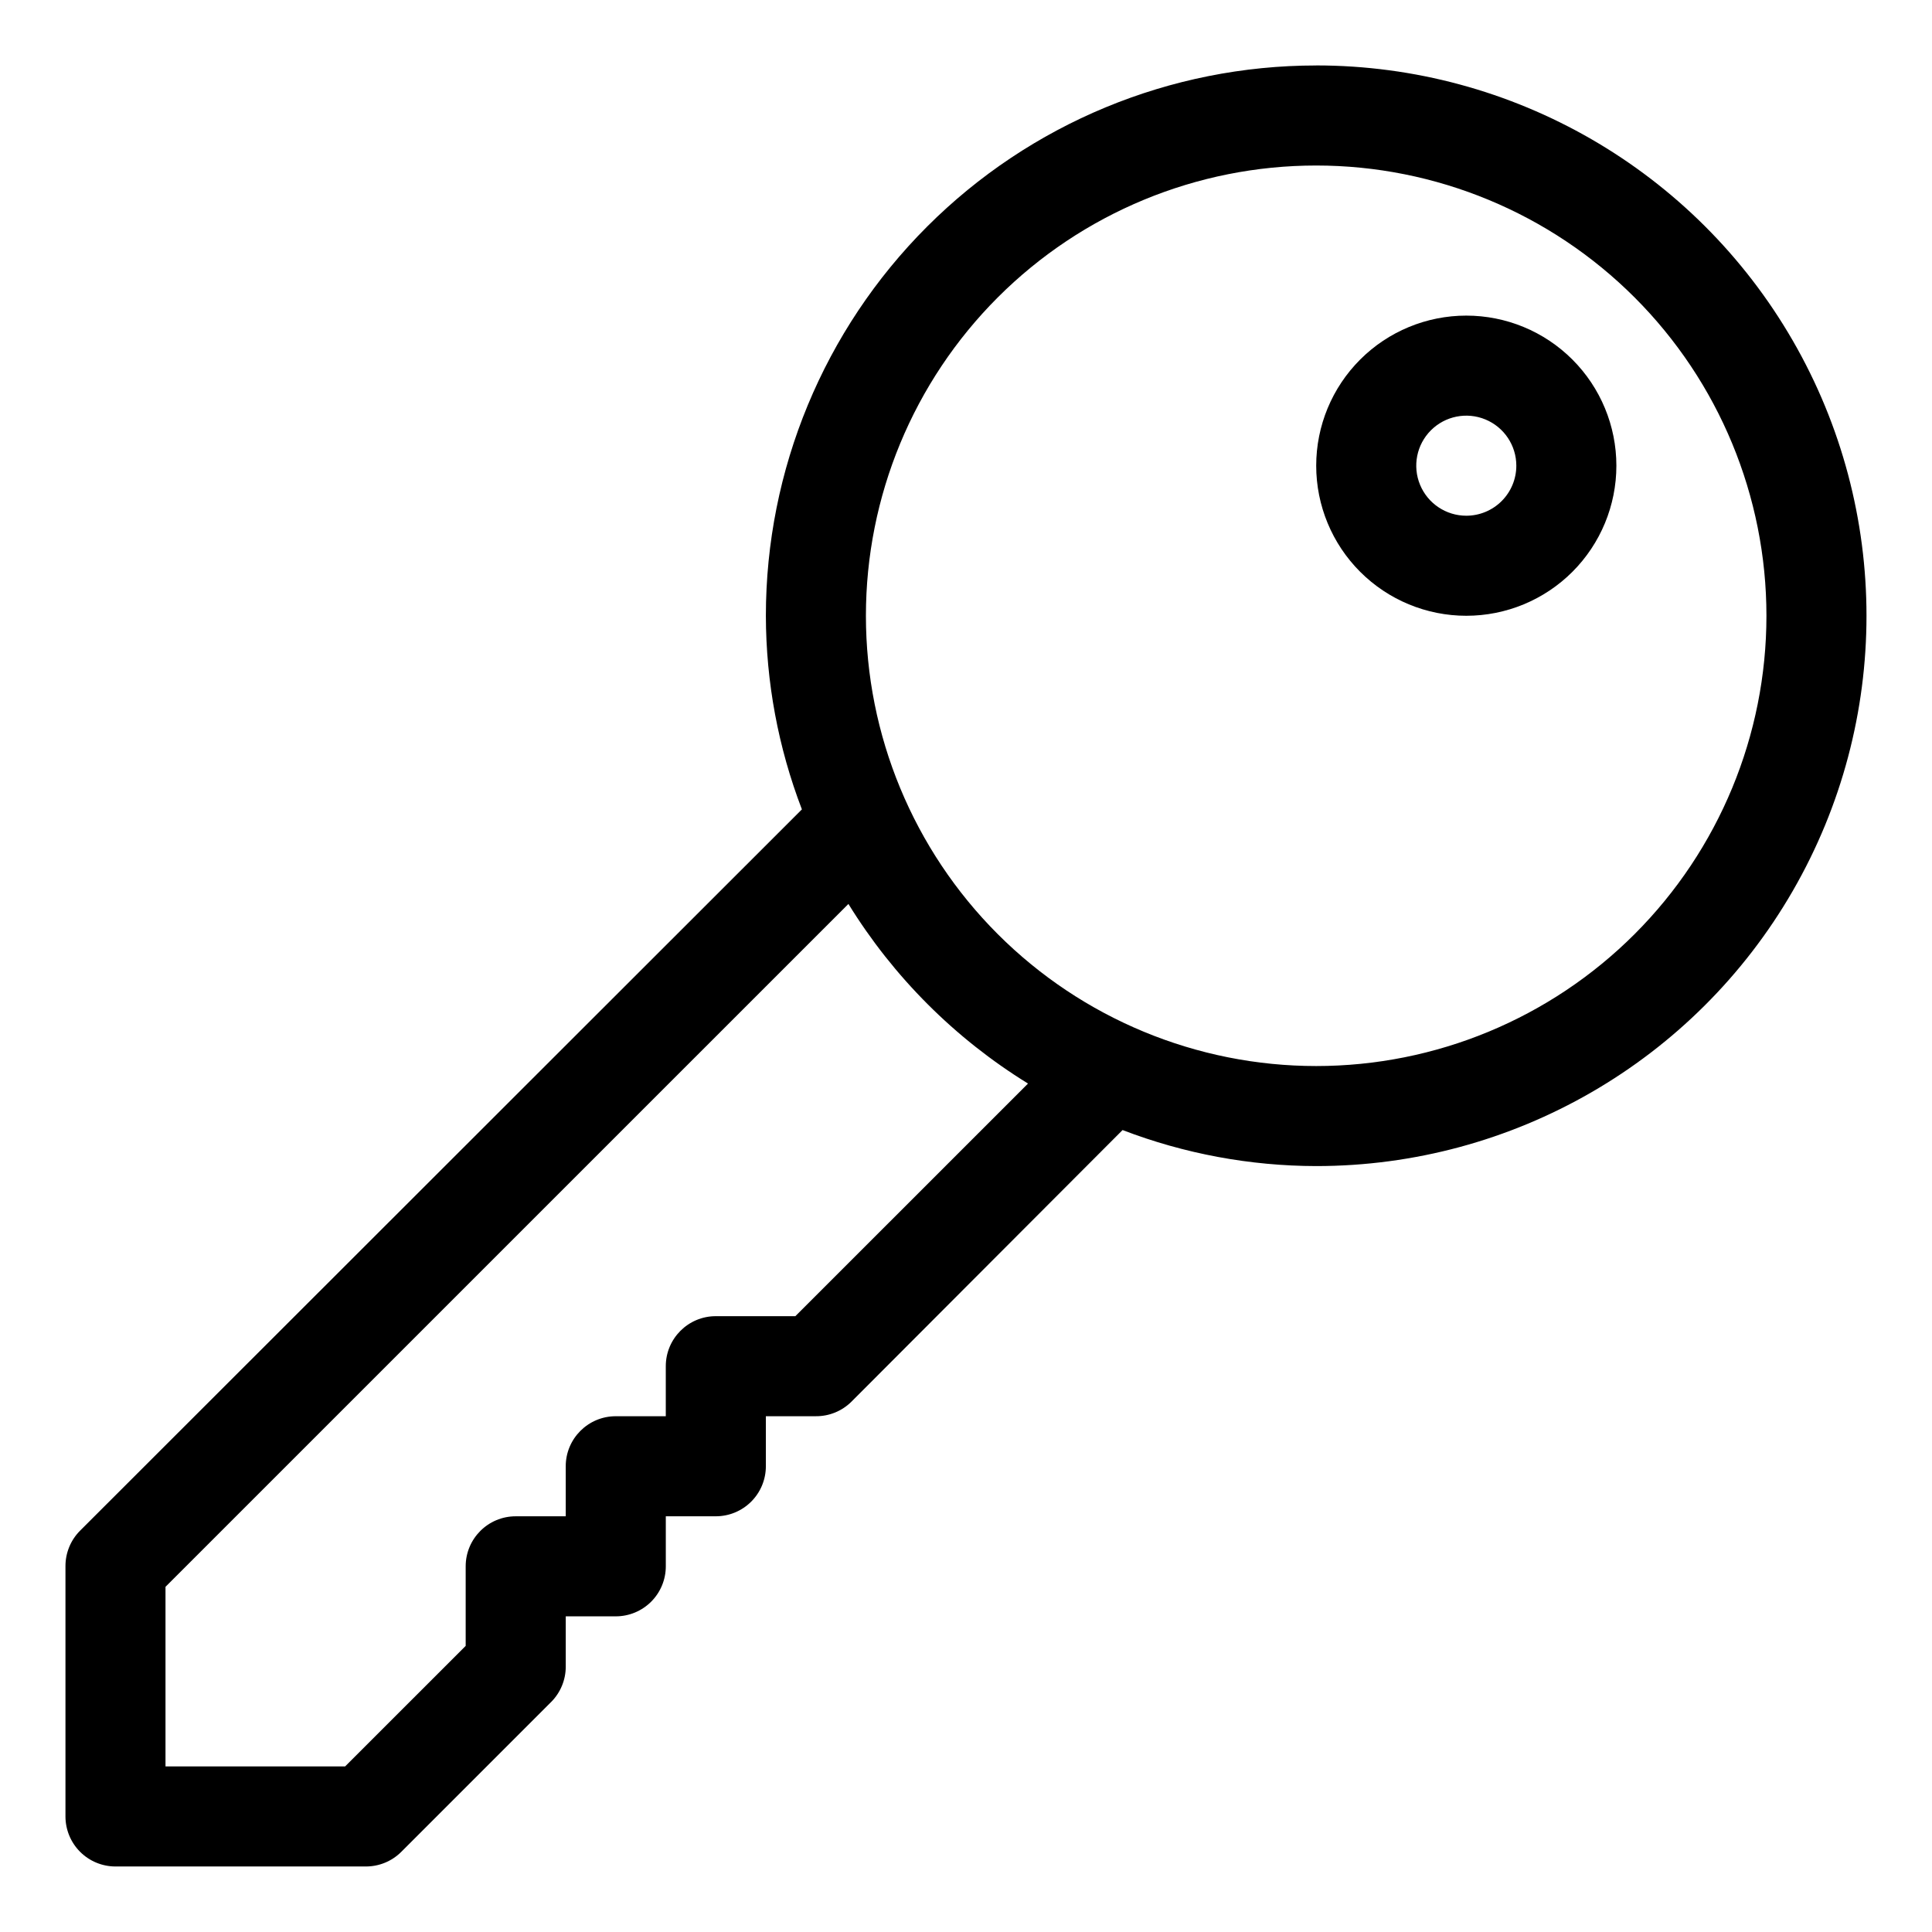
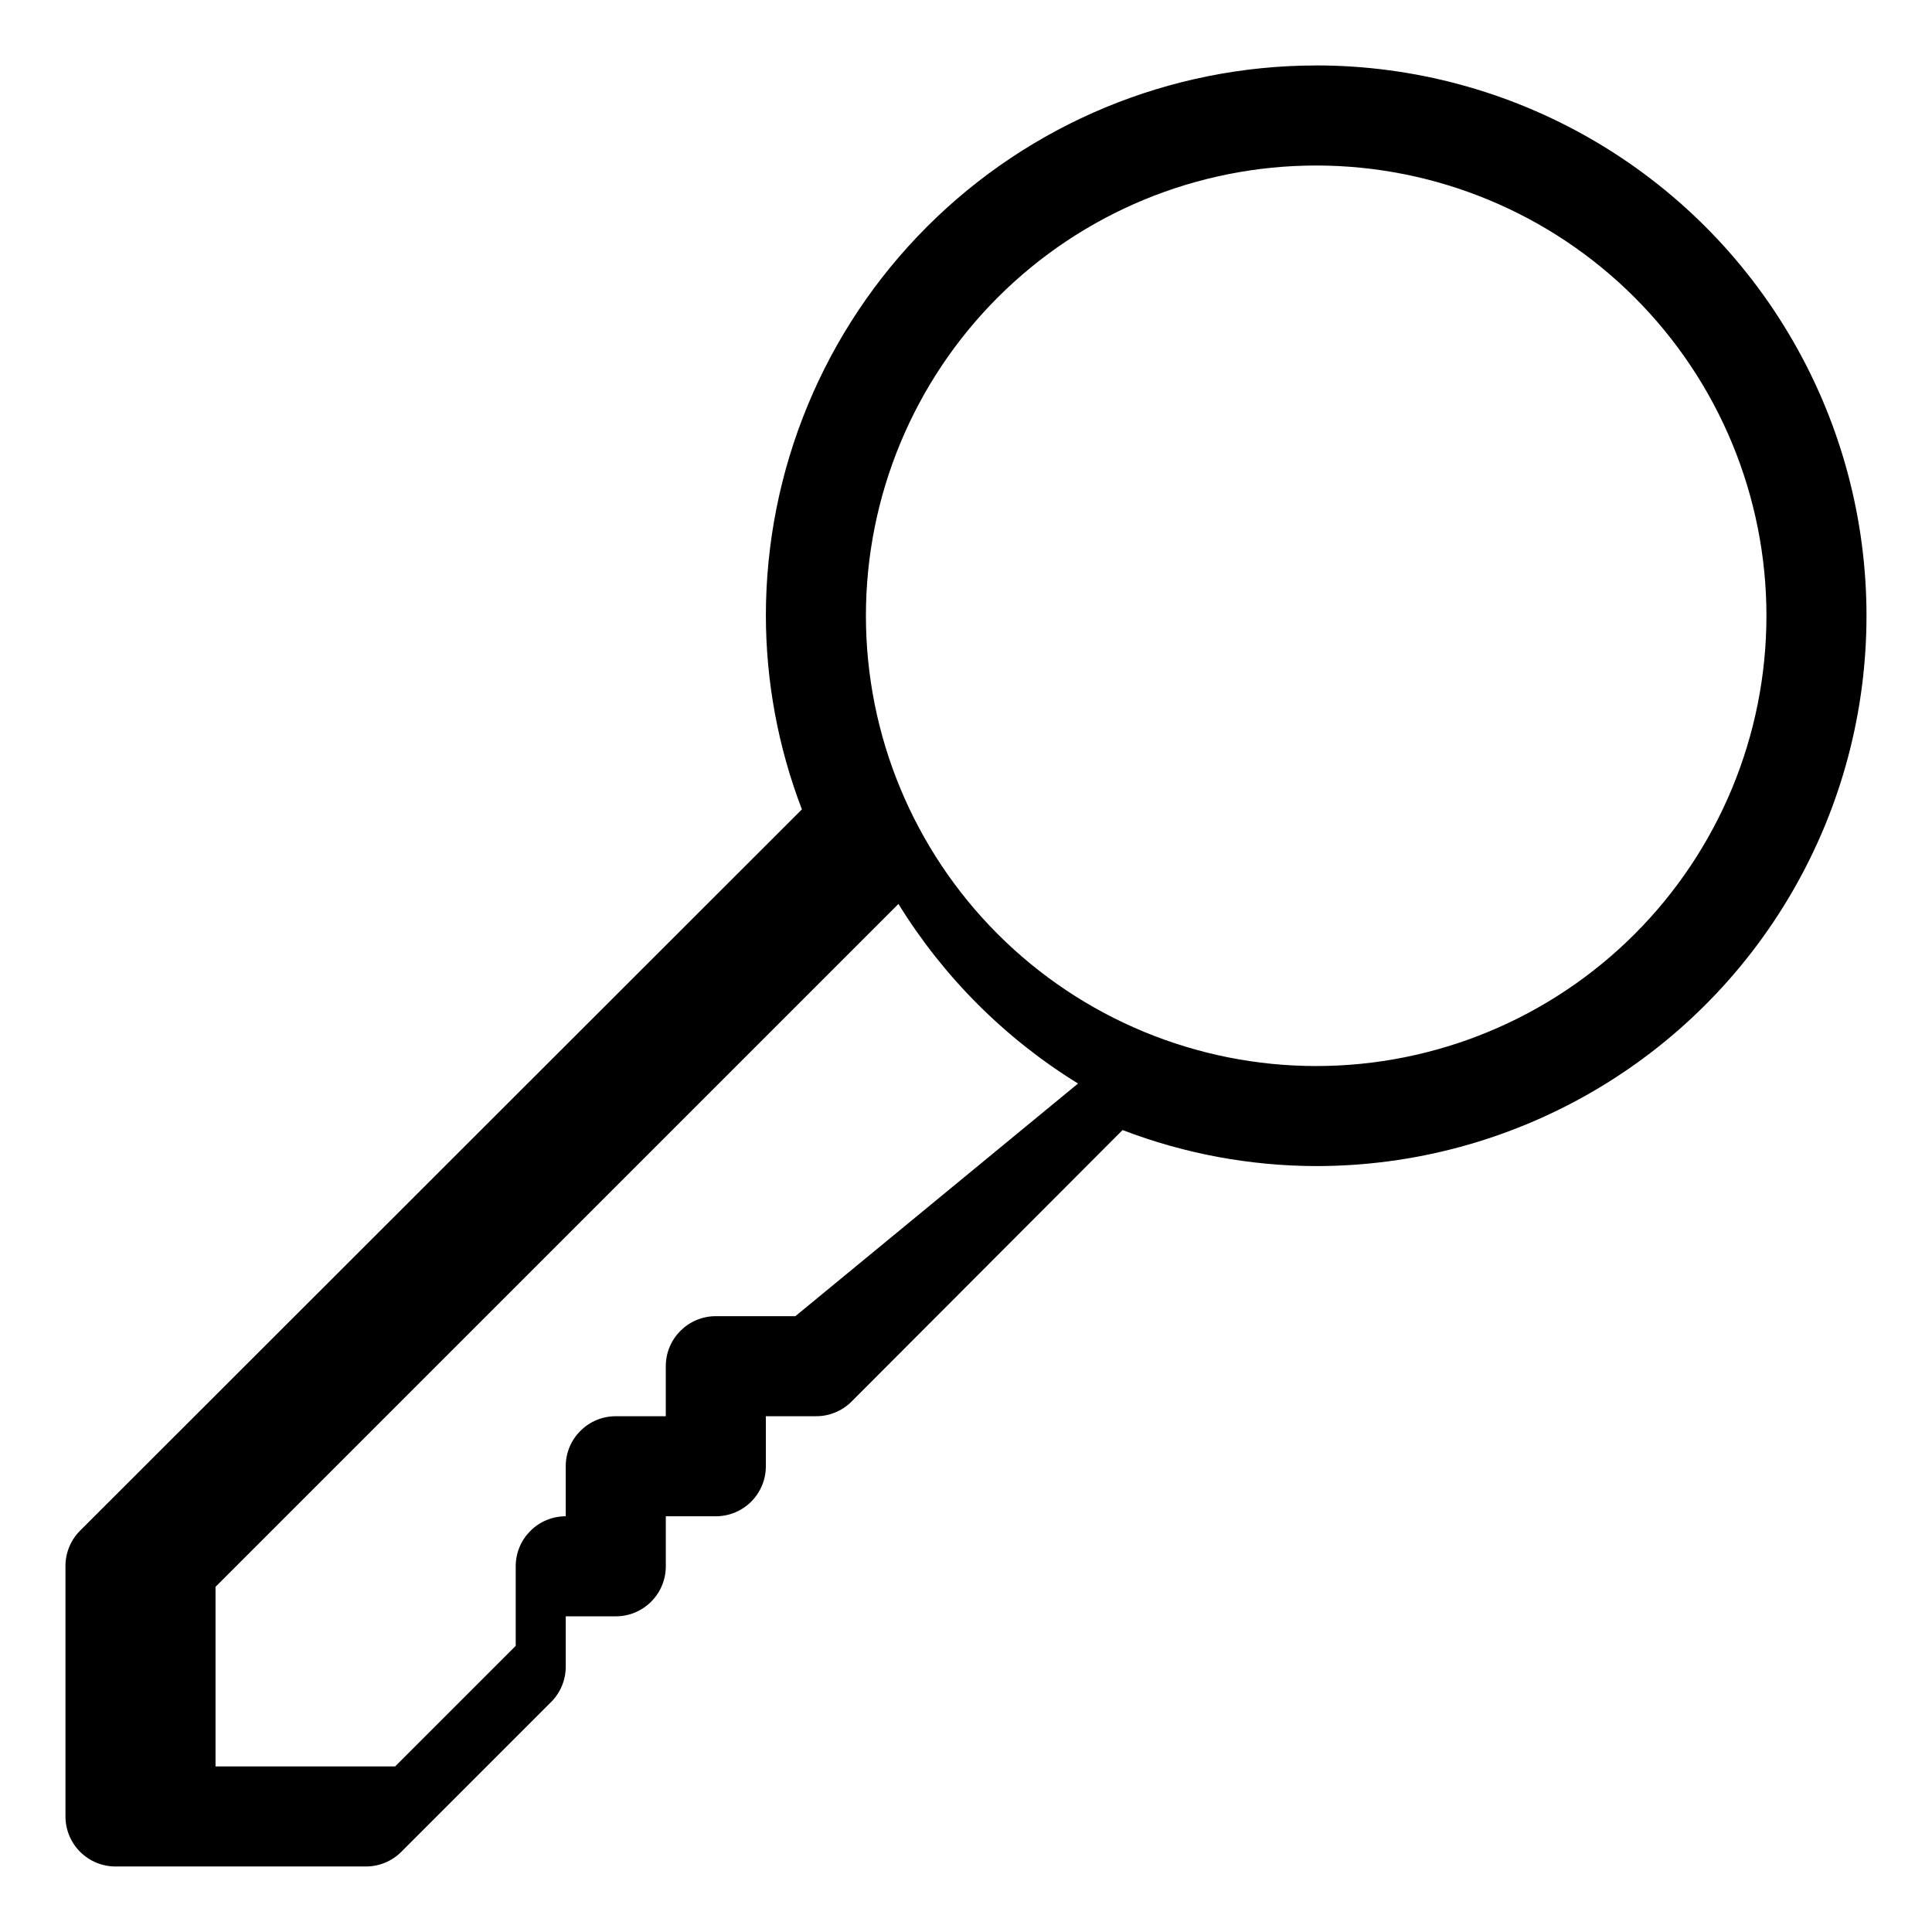
<svg xmlns="http://www.w3.org/2000/svg" fill="#000000" width="800px" height="800px" version="1.1" viewBox="144 144 512 512">
  <g>
-     <path d="m492.8 161.35c-38.68 0-75.773 15.367-103.12 42.715-27.348 27.352-42.715 64.445-42.715 103.12 0.031 17.543 3.266 34.93 9.547 51.309l-191.32 191.18c-2.481 2.5-3.863 5.887-3.844 9.414v66.289c0 3.516 1.398 6.891 3.883 9.375 2.488 2.488 5.859 3.883 9.375 3.883h66.293c3.523 0.02 6.91-1.363 9.41-3.844l39.773-39.773h0.004c2.481-2.504 3.863-5.891 3.844-9.414v-13.258h13.258c3.516 0 6.887-1.398 9.375-3.883 2.488-2.488 3.883-5.859 3.883-9.375v-13.258h13.258c3.516 0 6.891-1.398 9.375-3.887 2.488-2.484 3.883-5.856 3.883-9.375v-13.258h13.258c3.527 0.023 6.914-1.363 9.414-3.844l71.859-71.992c16.379 6.281 33.77 9.516 51.309 9.547 52.105 0 100.25-27.797 126.3-72.922 26.051-45.121 26.051-100.71 0-145.84-26.051-45.125-74.195-72.922-126.3-72.922zm-138.02 331.45h-21.082c-7.32 0-13.258 5.938-13.258 13.258v13.258h-13.258c-7.32 0-13.258 5.938-13.258 13.258v13.258l-13.258 0.004c-7.324 0-13.258 5.934-13.258 13.258v21.082l-31.953 31.949h-47.598v-47.598l180.98-180.97c11.934 19.359 28.234 35.66 47.594 47.598zm138.02-66.289c-31.645 0-61.996-12.574-84.375-34.949-22.375-22.379-34.949-52.727-34.949-84.375 0-31.645 12.574-61.996 34.949-84.375 22.379-22.375 52.73-34.949 84.375-34.949 31.648 0 61.996 12.574 84.375 34.949 22.379 22.379 34.949 52.73 34.949 84.375 0 31.648-12.57 61.996-34.949 84.375-22.379 22.375-52.727 34.949-84.375 34.949z" />
-     <path d="m532.58 227.64c-10.547 0-20.664 4.188-28.121 11.648-7.461 7.457-11.652 17.574-11.652 28.125 0 10.547 4.191 20.664 11.652 28.125 7.457 7.457 17.574 11.648 28.121 11.648 10.551 0 20.668-4.191 28.125-11.648 7.461-7.461 11.652-17.578 11.652-28.125 0-10.551-4.191-20.668-11.652-28.125-7.457-7.461-17.574-11.648-28.125-11.648zm0 53.031c-5.359 0-10.195-3.231-12.246-8.184-2.055-4.957-0.918-10.66 2.871-14.449 3.793-3.793 9.496-4.926 14.449-2.875 4.957 2.051 8.188 6.887 8.188 12.25 0 3.516-1.398 6.887-3.887 9.375-2.484 2.484-5.856 3.883-9.375 3.883z" />
+     <path d="m492.8 161.35c-38.68 0-75.773 15.367-103.12 42.715-27.348 27.352-42.715 64.445-42.715 103.12 0.031 17.543 3.266 34.93 9.547 51.309l-191.32 191.18c-2.481 2.5-3.863 5.887-3.844 9.414v66.289c0 3.516 1.398 6.891 3.883 9.375 2.488 2.488 5.859 3.883 9.375 3.883h66.293c3.523 0.02 6.91-1.363 9.41-3.844l39.773-39.773h0.004c2.481-2.504 3.863-5.891 3.844-9.414v-13.258h13.258c3.516 0 6.887-1.398 9.375-3.883 2.488-2.488 3.883-5.859 3.883-9.375v-13.258h13.258c3.516 0 6.891-1.398 9.375-3.887 2.488-2.484 3.883-5.856 3.883-9.375v-13.258h13.258c3.527 0.023 6.914-1.363 9.414-3.844l71.859-71.992c16.379 6.281 33.77 9.516 51.309 9.547 52.105 0 100.25-27.797 126.3-72.922 26.051-45.121 26.051-100.71 0-145.84-26.051-45.125-74.195-72.922-126.3-72.922zm-138.02 331.45h-21.082c-7.32 0-13.258 5.938-13.258 13.258v13.258h-13.258c-7.32 0-13.258 5.938-13.258 13.258v13.258c-7.324 0-13.258 5.934-13.258 13.258v21.082l-31.953 31.949h-47.598v-47.598l180.98-180.97c11.934 19.359 28.234 35.66 47.594 47.598zm138.02-66.289c-31.645 0-61.996-12.574-84.375-34.949-22.375-22.379-34.949-52.727-34.949-84.375 0-31.645 12.574-61.996 34.949-84.375 22.379-22.375 52.73-34.949 84.375-34.949 31.648 0 61.996 12.574 84.375 34.949 22.379 22.379 34.949 52.73 34.949 84.375 0 31.648-12.57 61.996-34.949 84.375-22.379 22.375-52.727 34.949-84.375 34.949z" />
  </g>
</svg>